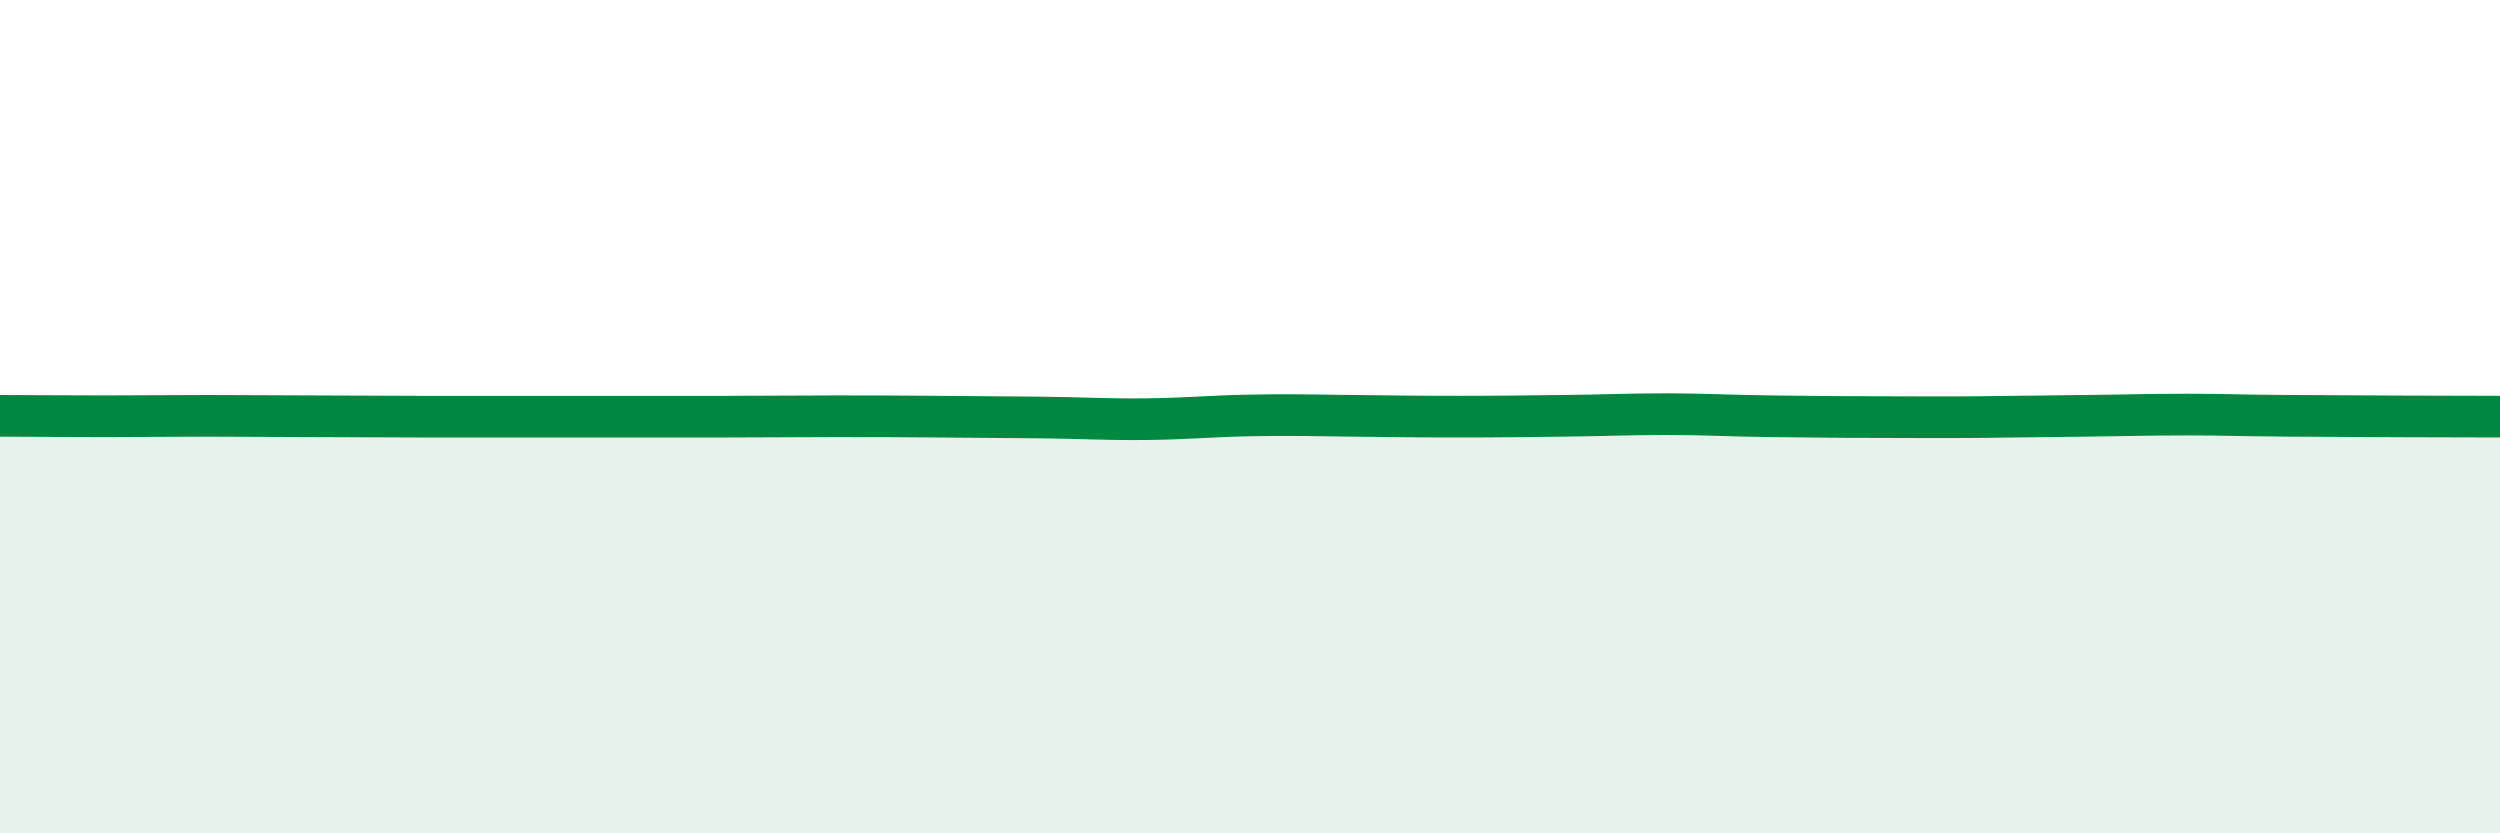
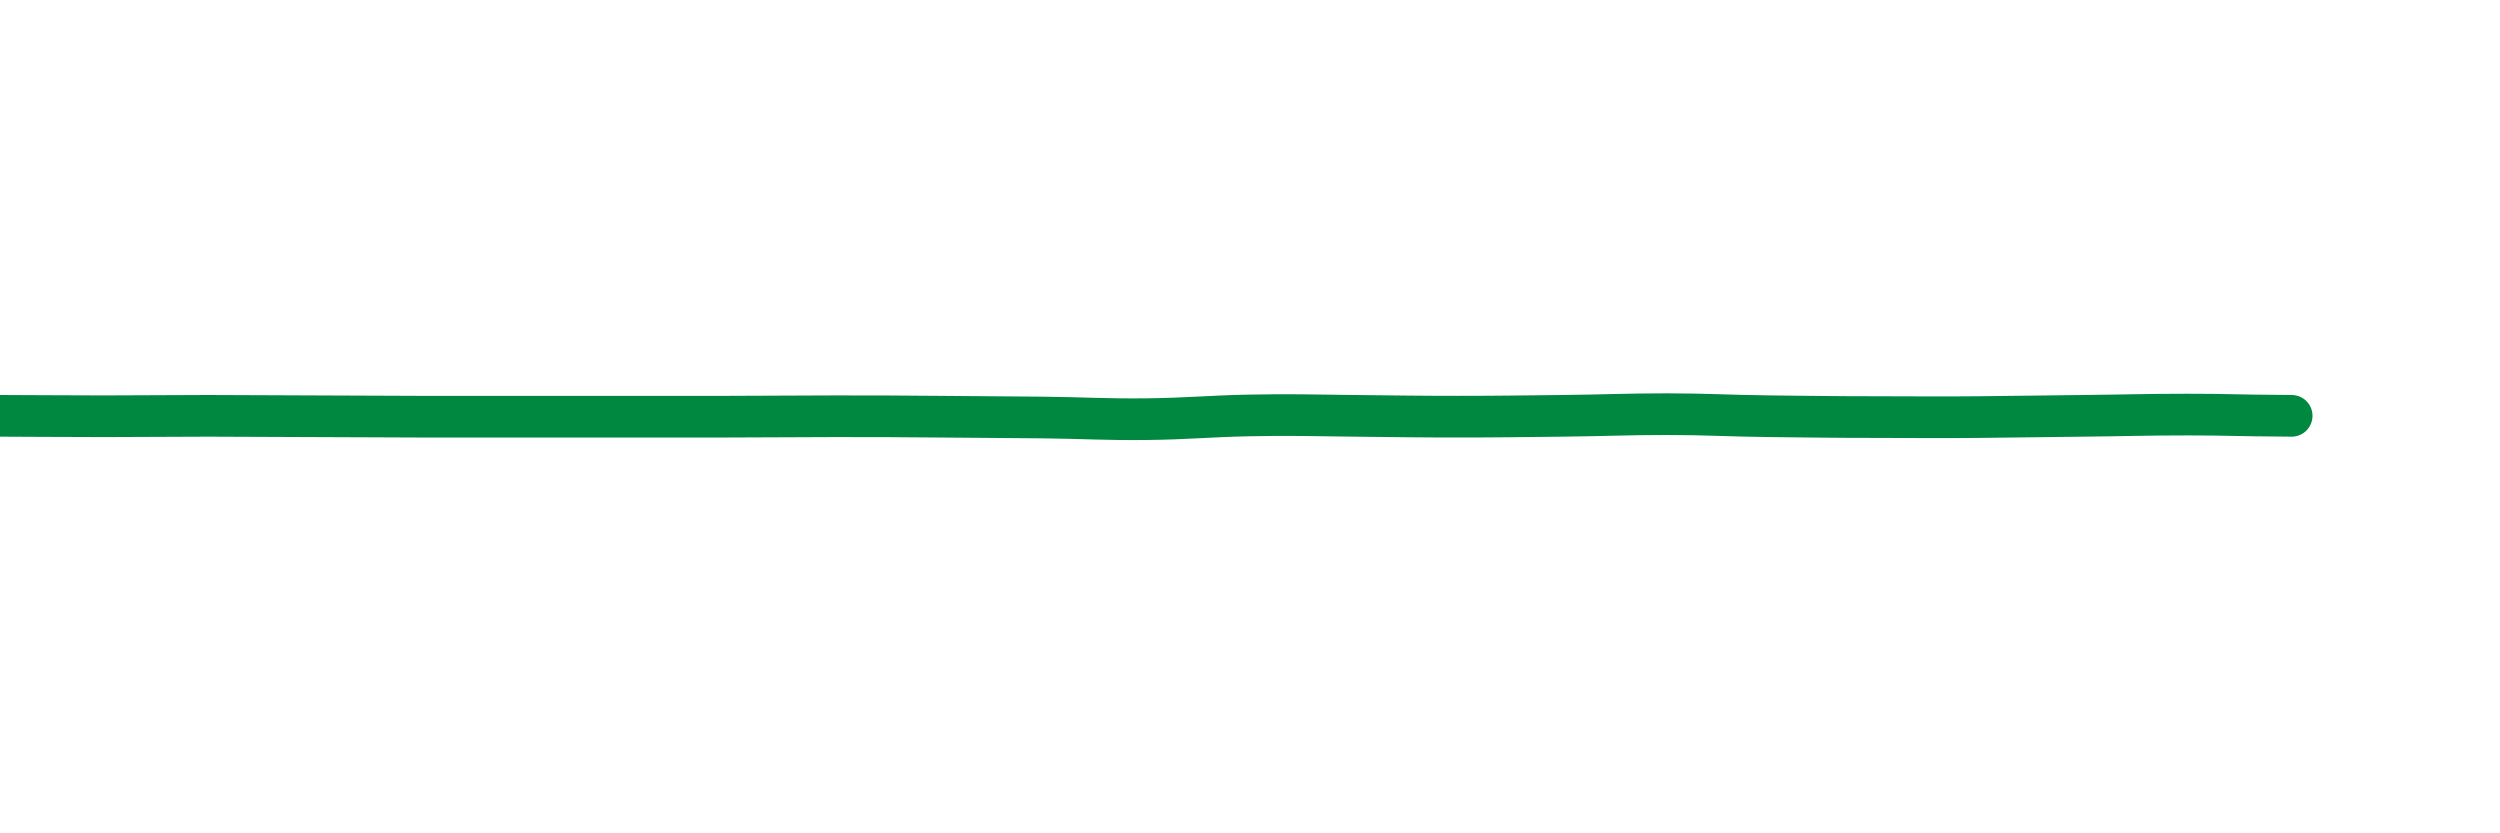
<svg xmlns="http://www.w3.org/2000/svg" width="60" height="20" viewBox="0 0 60 20">
-   <path d="M 0,9.98 C 0.5,9.98 1.5,9.99 2.5,9.99 C 3.5,9.99 4,9.98 5,9.98 C 6,9.98 6.5,9.99 7.5,9.99 C 8.5,9.99 9,10 10,10 C 11,10 11.5,10 12.5,10 C 13.5,10 14,10 15,10 C 16,10 16.5,10 17.5,10 C 18.5,10 19,9.99 20,9.99 C 21,9.99 21.5,9.99 22.5,10 C 23.5,10.01 24,10.01 25,10.02 C 26,10.03 26.5,10.07 27.5,10.06 C 28.5,10.05 29,9.99 30,9.97 C 31,9.95 31.5,9.97 32.5,9.98 C 33.5,9.99 34,10 35,10 C 36,10 36.5,9.99 37.5,9.98 C 38.5,9.97 39,9.94 40,9.94 C 41,9.94 41.5,9.98 42.5,9.99 C 43.5,10 44,10.01 45,10.01 C 46,10.01 46.5,10.02 47.5,10.01 C 48.5,10 49,9.99 50,9.98 C 51,9.97 51.5,9.95 52.5,9.95 C 53.5,9.95 53.5,9.97 55,9.98 C 56.5,9.99 59,10 60,10L60 20L0 20Z" fill="#008740" opacity="0.1" stroke-linecap="round" stroke-linejoin="round" />
-   <path d="M 0,9.98 C 0.5,9.98 1.5,9.99 2.5,9.99 C 3.5,9.99 4,9.98 5,9.98 C 6,9.98 6.5,9.99 7.5,9.99 C 8.5,9.99 9,10 10,10 C 11,10 11.5,10 12.5,10 C 13.5,10 14,10 15,10 C 16,10 16.5,10 17.5,10 C 18.5,10 19,9.99 20,9.99 C 21,9.99 21.5,9.99 22.5,10 C 23.5,10.01 24,10.01 25,10.02 C 26,10.03 26.5,10.07 27.5,10.06 C 28.5,10.05 29,9.99 30,9.97 C 31,9.95 31.5,9.97 32.5,9.98 C 33.5,9.99 34,10 35,10 C 36,10 36.5,9.99 37.5,9.98 C 38.5,9.97 39,9.94 40,9.94 C 41,9.94 41.5,9.98 42.5,9.99 C 43.5,10 44,10.01 45,10.01 C 46,10.01 46.5,10.02 47.5,10.01 C 48.5,10 49,9.99 50,9.98 C 51,9.97 51.5,9.95 52.5,9.95 C 53.5,9.95 53.5,9.97 55,9.98 C 56.5,9.99 59,10 60,10" stroke="#008740" stroke-width="1" fill="none" stroke-linecap="round" stroke-linejoin="round" />
+   <path d="M 0,9.98 C 0.5,9.98 1.5,9.99 2.5,9.99 C 3.5,9.99 4,9.98 5,9.98 C 6,9.98 6.5,9.99 7.5,9.99 C 8.5,9.99 9,10 10,10 C 11,10 11.5,10 12.5,10 C 13.5,10 14,10 15,10 C 16,10 16.5,10 17.5,10 C 18.5,10 19,9.99 20,9.99 C 21,9.99 21.5,9.99 22.5,10 C 23.5,10.01 24,10.01 25,10.02 C 26,10.03 26.5,10.07 27.5,10.06 C 28.5,10.05 29,9.99 30,9.97 C 31,9.95 31.5,9.97 32.5,9.98 C 33.5,9.99 34,10 35,10 C 36,10 36.5,9.99 37.5,9.98 C 38.5,9.97 39,9.94 40,9.94 C 41,9.94 41.5,9.98 42.5,9.99 C 43.5,10 44,10.01 45,10.01 C 46,10.01 46.5,10.02 47.5,10.01 C 48.5,10 49,9.99 50,9.98 C 51,9.97 51.5,9.95 52.5,9.95 C 53.5,9.95 53.5,9.97 55,9.98 " stroke="#008740" stroke-width="1" fill="none" stroke-linecap="round" stroke-linejoin="round" />
</svg>